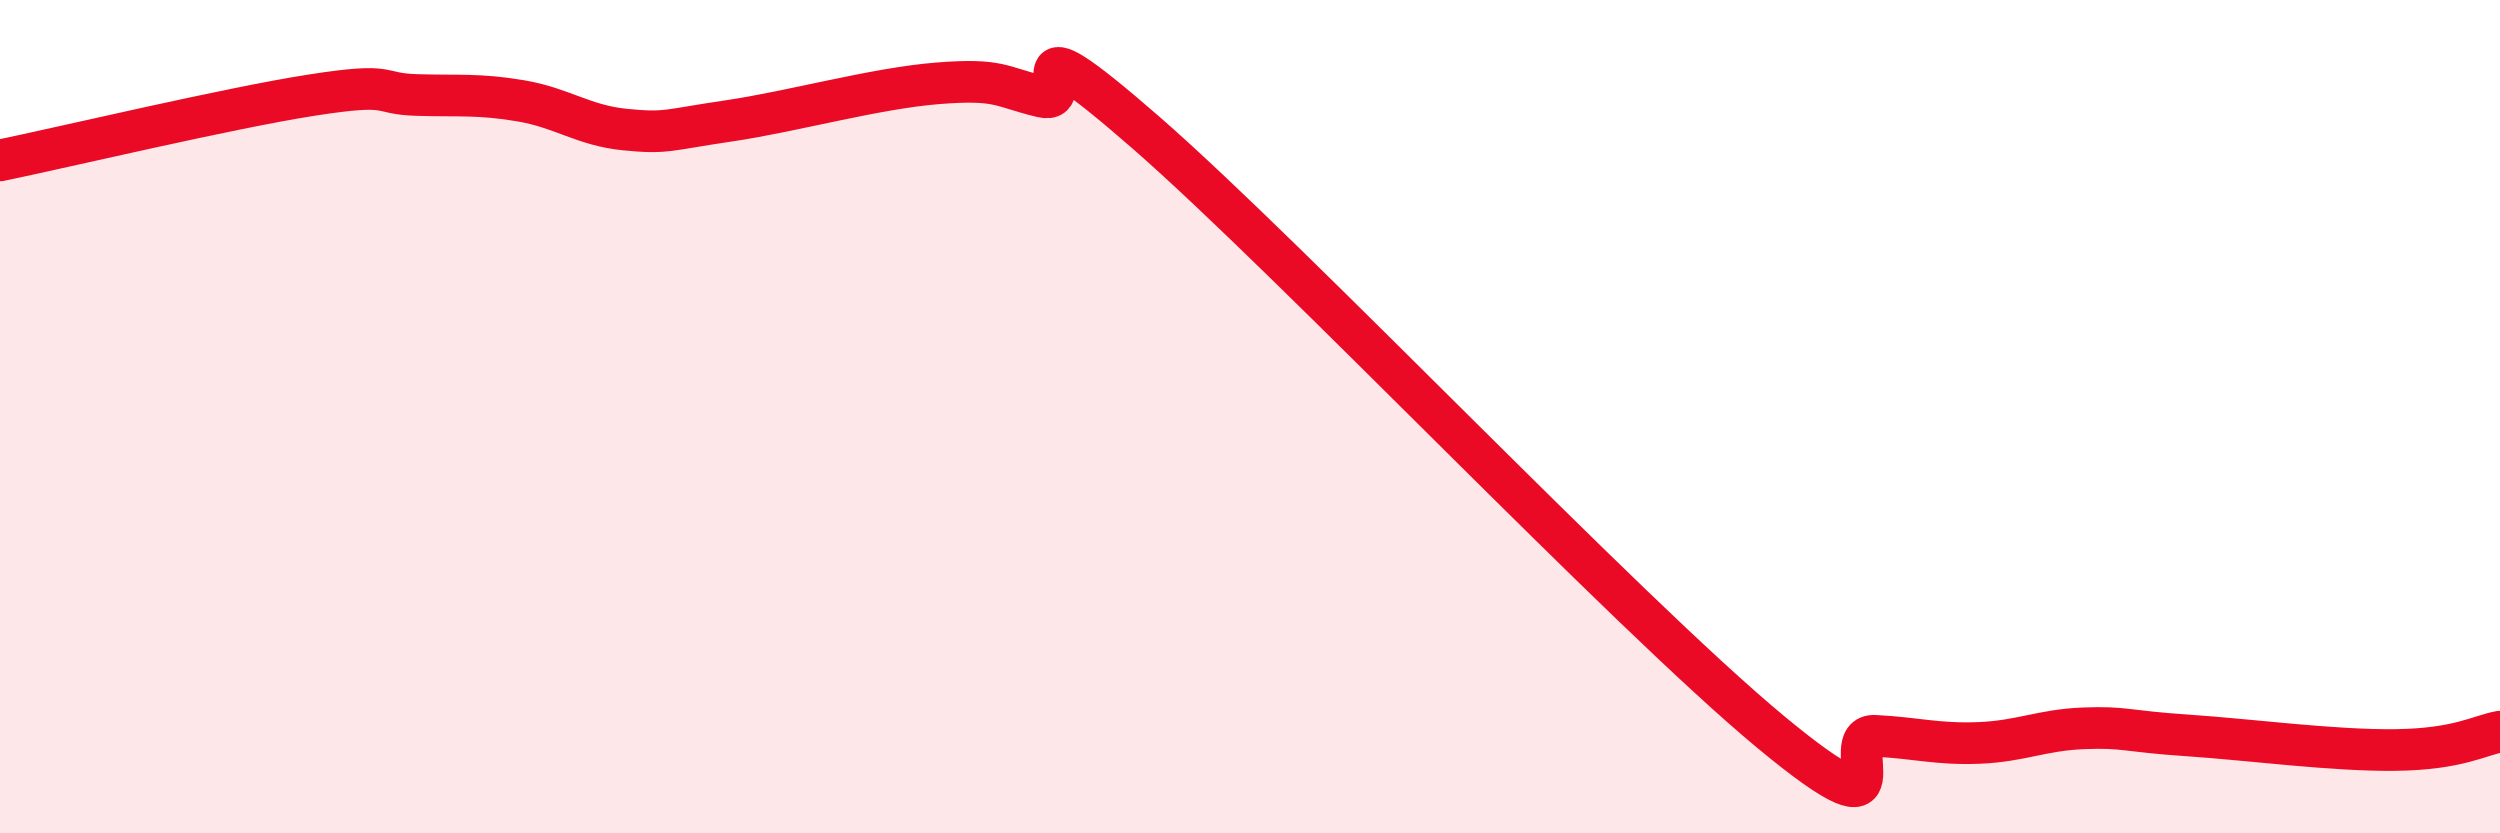
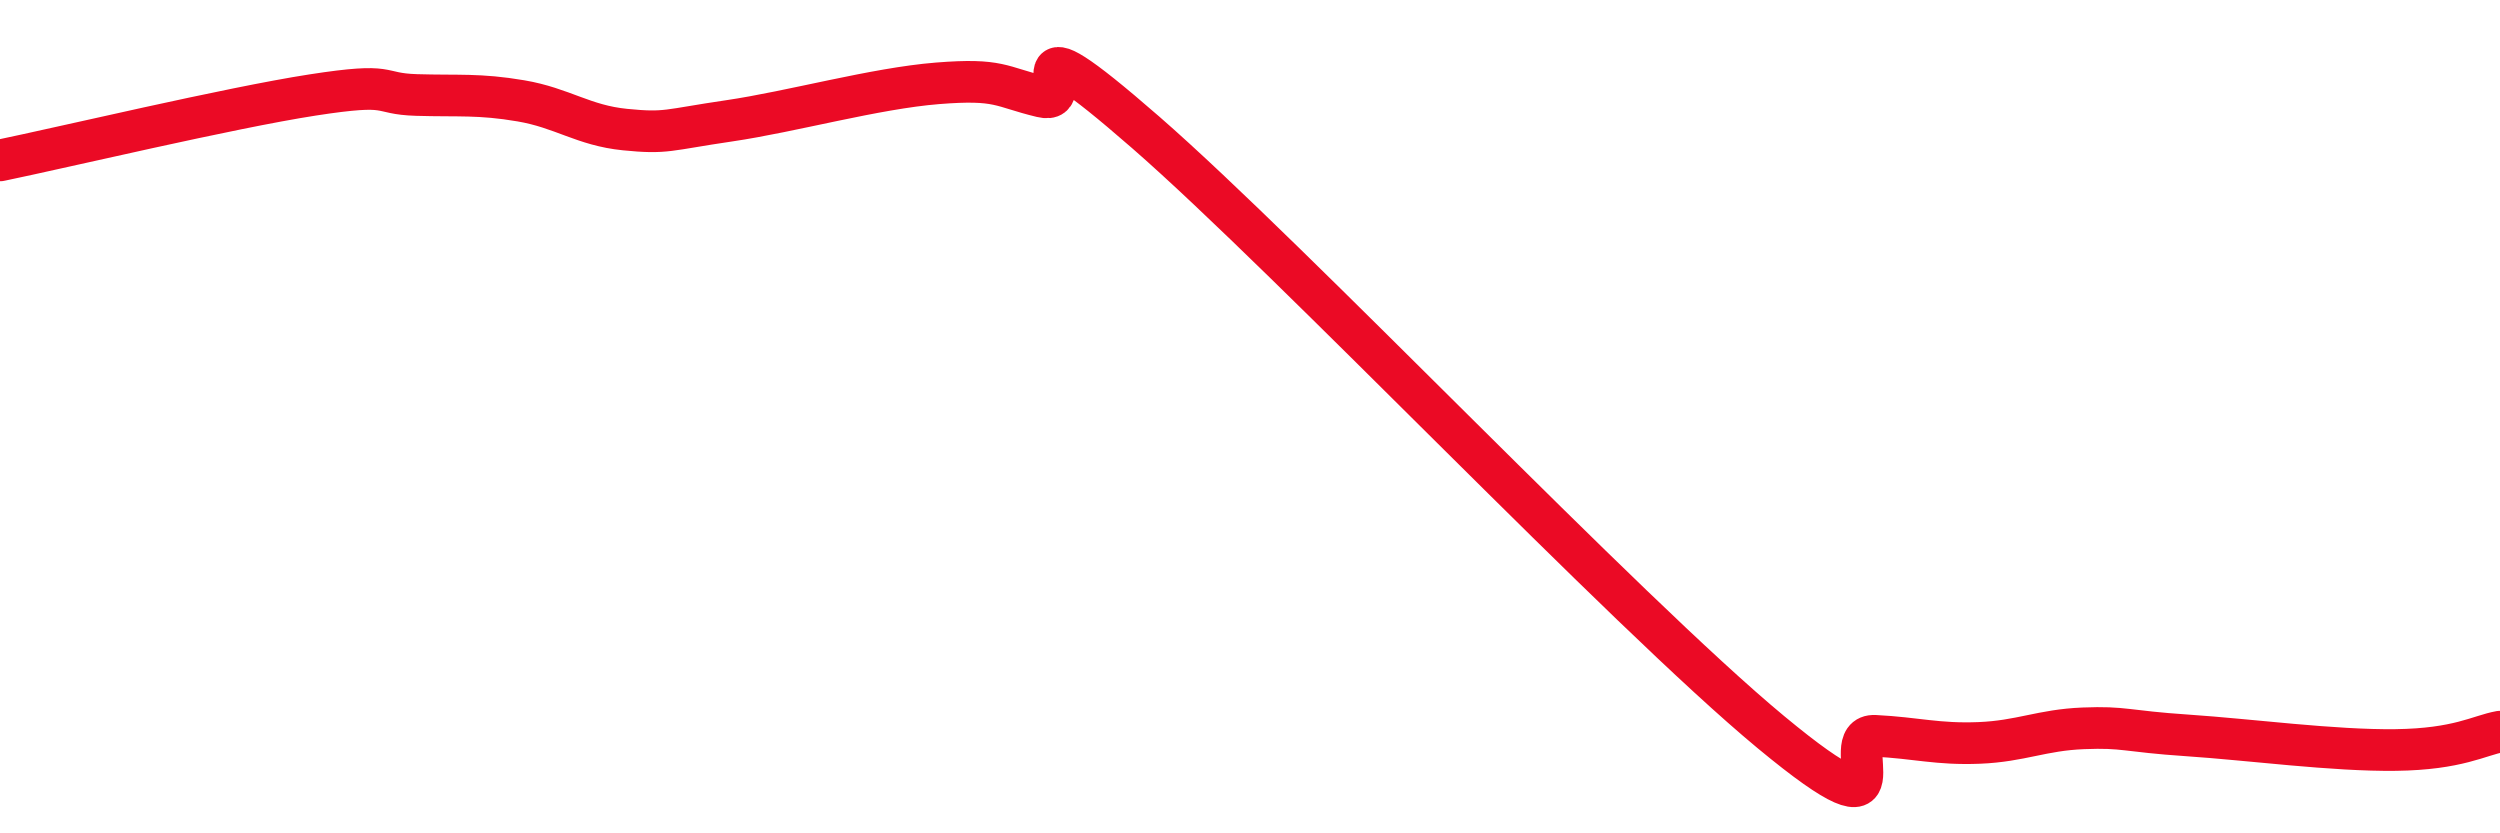
<svg xmlns="http://www.w3.org/2000/svg" width="60" height="20" viewBox="0 0 60 20">
-   <path d="M 0,3.85 C 1.5,3.54 5.5,2.59 7.5,2.28 C 9.5,1.97 9,2.25 10,2.28 C 11,2.31 11.5,2.25 12.5,2.42 C 13.5,2.59 14,3.01 15,3.11 C 16,3.21 16,3.12 17.5,2.9 C 19,2.68 21,2.12 22.5,2 C 24,1.88 24,2.08 25,2.32 C 26,2.56 24,0.13 27.5,3.18 C 31,6.23 39,14.67 42.5,17.57 C 46,20.47 44,17.61 45,17.66 C 46,17.71 46.5,17.87 47.5,17.83 C 48.5,17.79 49,17.52 50,17.48 C 51,17.44 51,17.55 52.5,17.65 C 54,17.75 56,18.02 57.5,18 C 59,17.98 59.5,17.65 60,17.56L60 20L0 20Z" fill="#EB0A25" opacity="0.1" stroke-linecap="round" stroke-linejoin="round" />
  <path d="M 0,3.85 C 1.5,3.54 5.5,2.59 7.5,2.28 C 9.5,1.97 9,2.25 10,2.28 C 11,2.31 11.5,2.25 12.5,2.42 C 13.5,2.59 14,3.01 15,3.11 C 16,3.21 16,3.12 17.5,2.9 C 19,2.68 21,2.12 22.5,2 C 24,1.88 24,2.08 25,2.32 C 26,2.56 24,0.13 27.5,3.18 C 31,6.23 39,14.67 42.5,17.57 C 46,20.47 44,17.61 45,17.66 C 46,17.71 46.5,17.87 47.5,17.83 C 48.5,17.79 49,17.52 50,17.48 C 51,17.44 51,17.55 52.5,17.65 C 54,17.75 56,18.02 57.5,18 C 59,17.98 59.5,17.65 60,17.56" stroke="#EB0A25" stroke-width="1" fill="none" stroke-linecap="round" stroke-linejoin="round" />
</svg>